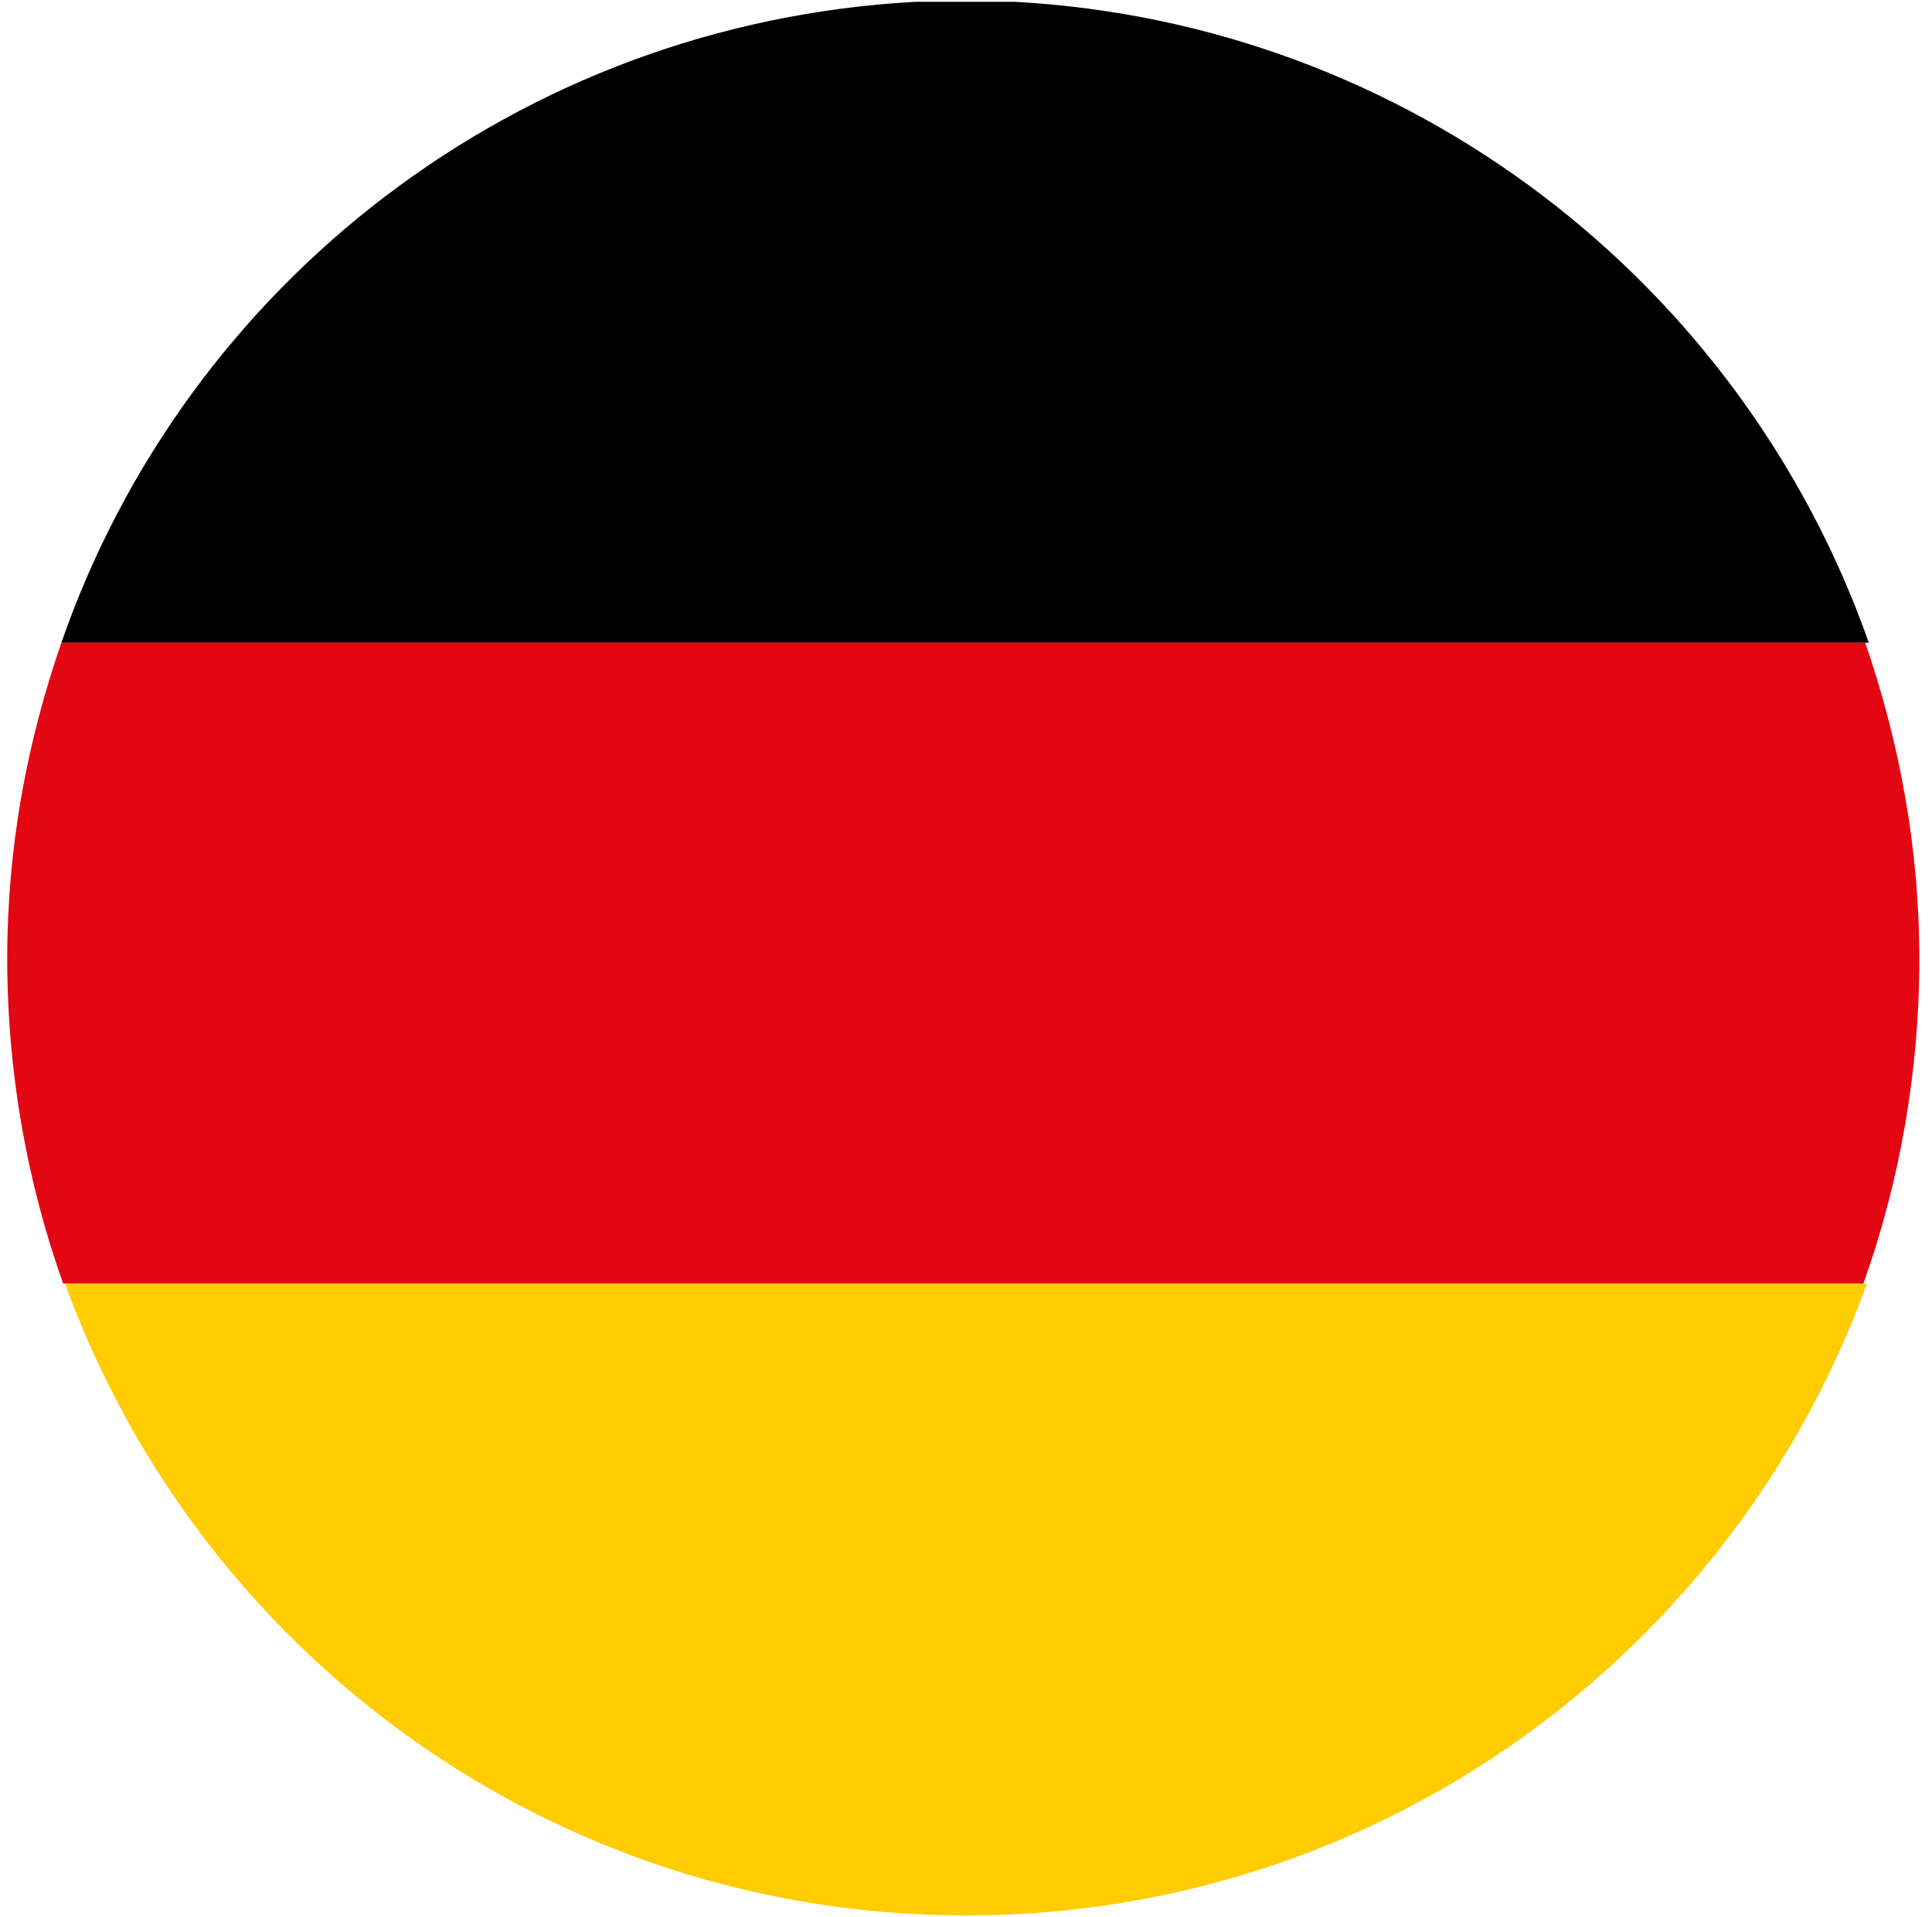
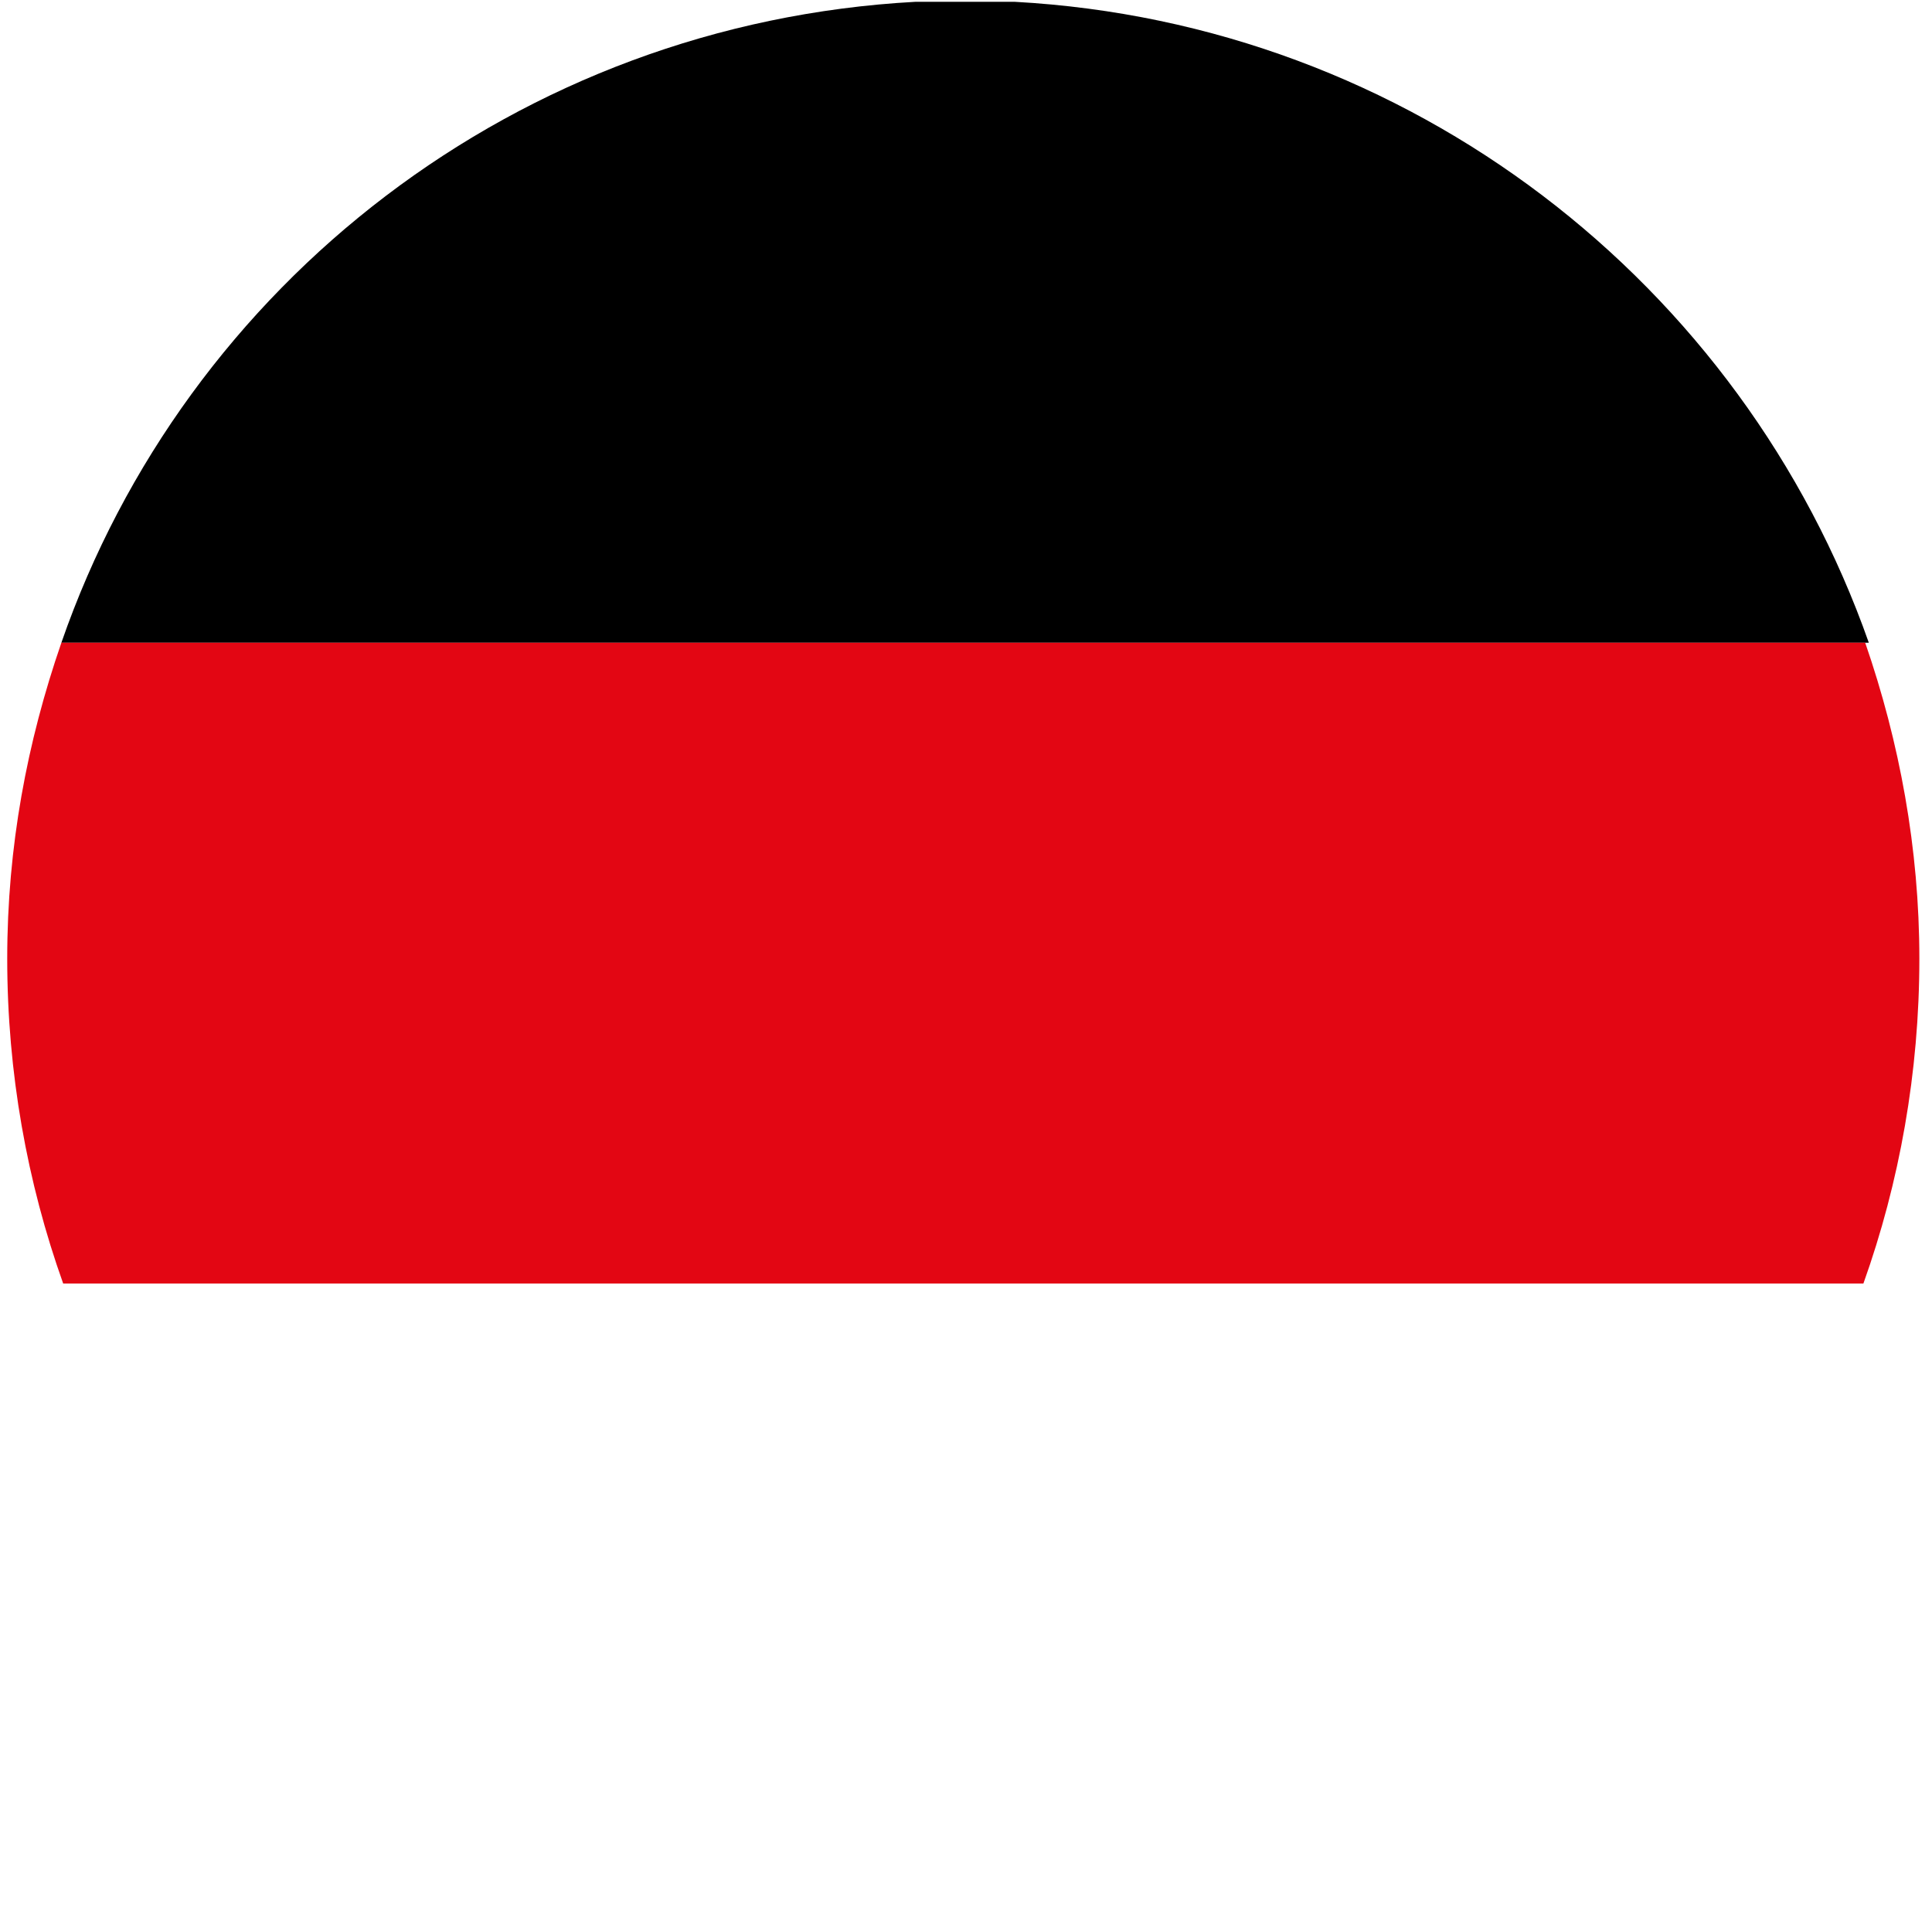
<svg xmlns="http://www.w3.org/2000/svg" version="1.1" id="Calque_1" x="0px" y="0px" viewBox="0 0 107 106.2" style="enable-background:new 0 0 107 106.2;" xml:space="preserve">
  <style type="text/css">
	.st0{fill:#E30613;}
	.st1{fill:#FFCC00;}
</style>
  <path d="M3.4,35.6h100.1C96.5,15.7,78.1,1.3,56.2,0.1h-5.5C28.7,1.3,10.3,15.7,3.4,35.6z" />
  <path class="st0" d="M0.4,53.1c0,6.3,1.1,12.4,3.1,18h99.7c2-5.6,3.1-11.7,3.1-18c0-6.1-1.1-12-3-17.5H3.4  C1.5,41.1,0.4,46.9,0.4,53.1z" />
-   <path class="st1" d="M3.6,71.1c7.4,20.4,26.9,35,49.9,35s42.5-14.6,49.9-35H3.6z" />
</svg>